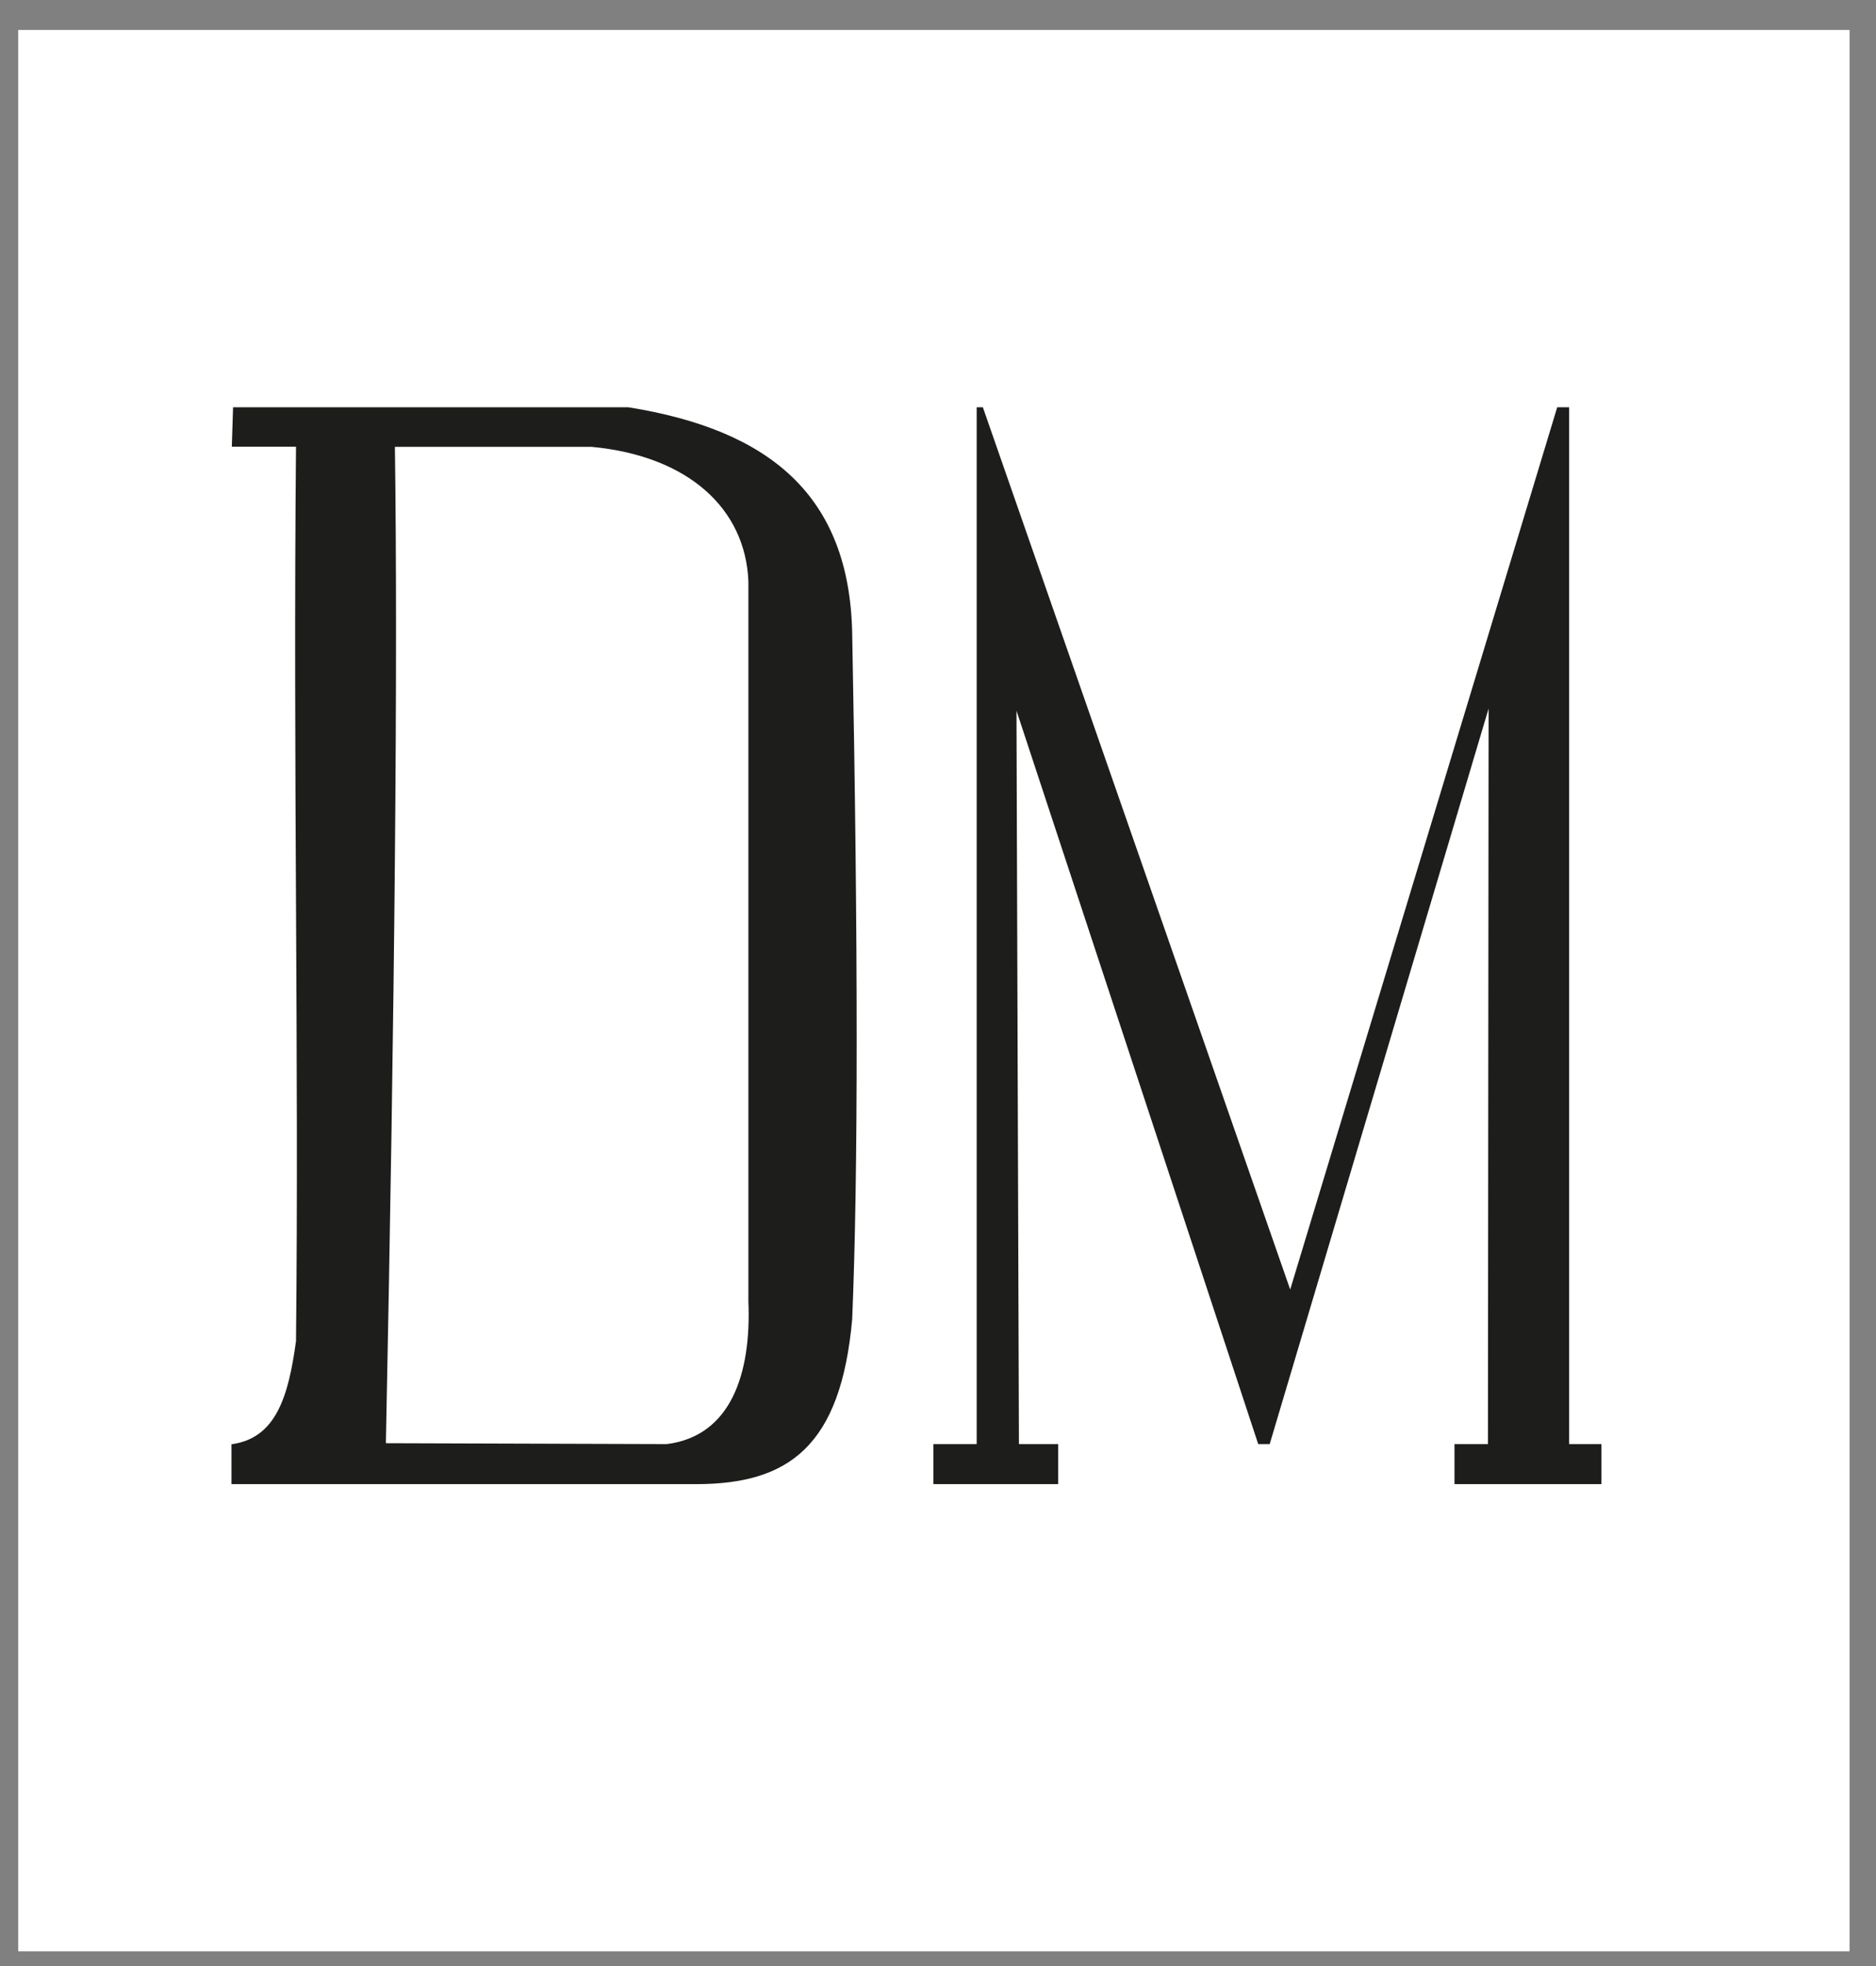
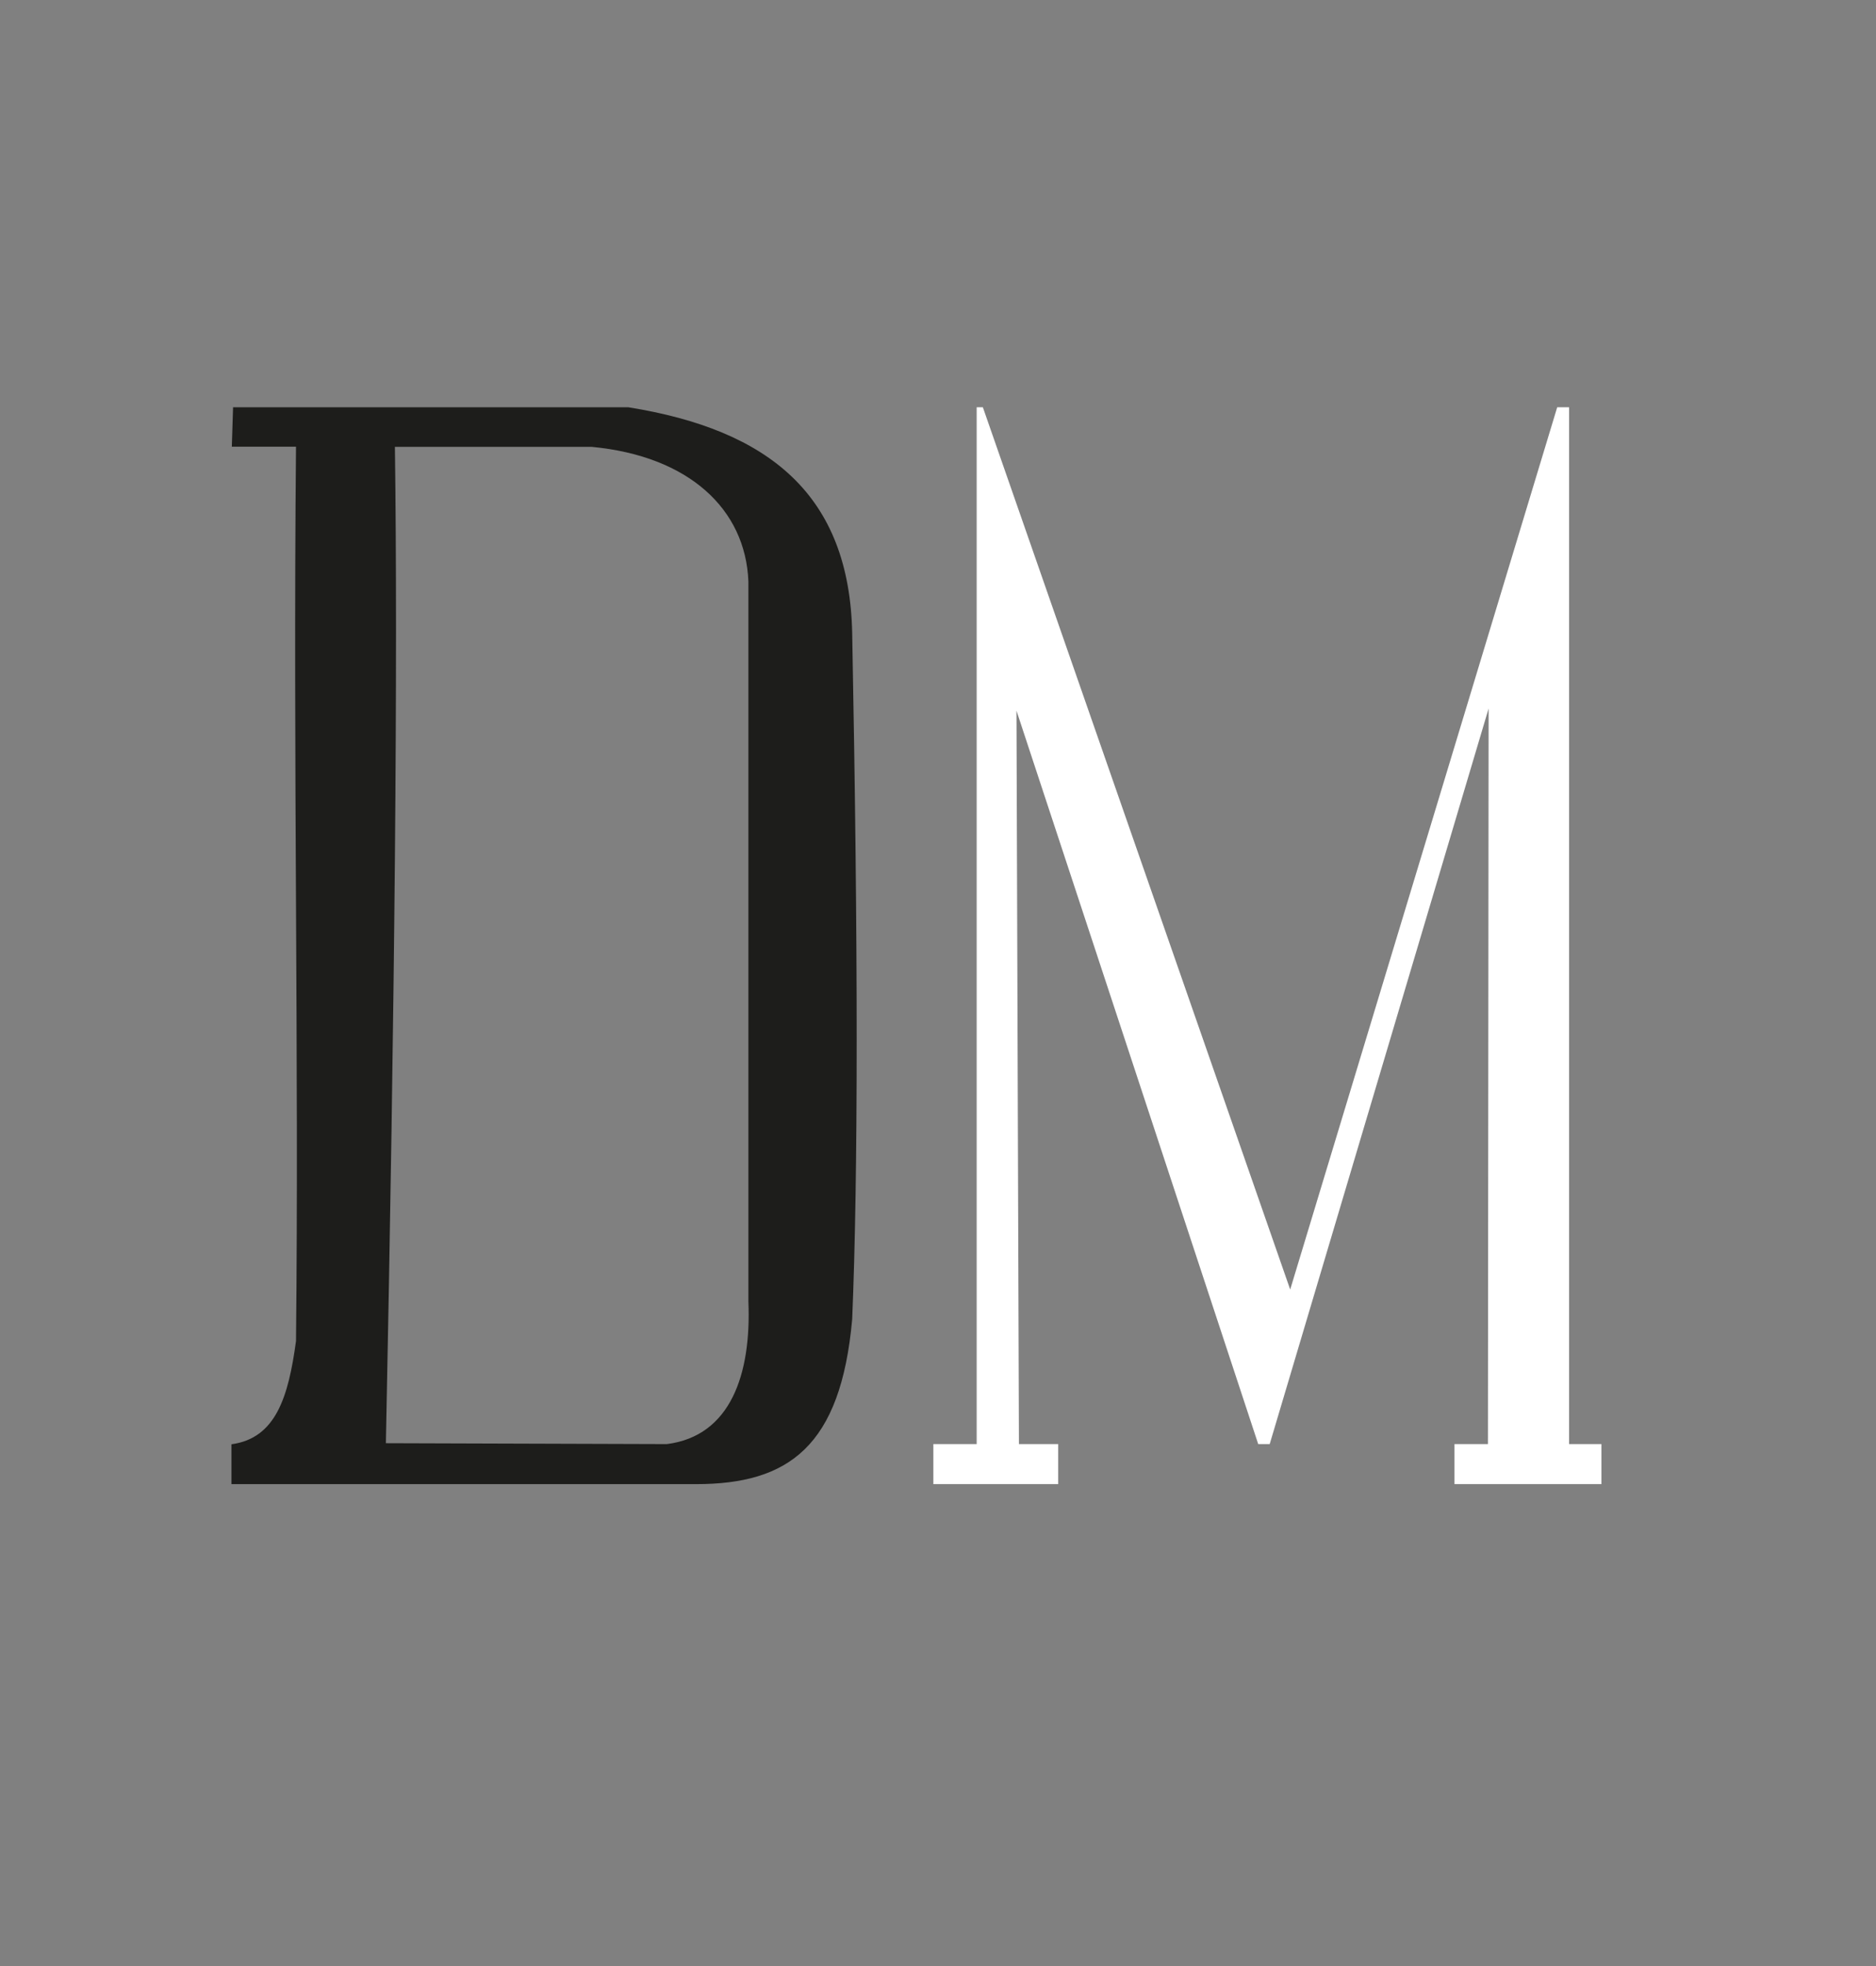
<svg xmlns="http://www.w3.org/2000/svg" width="42" height="44" viewBox="0 0 42 44" fill="none">
  <rect x="0" y="0" width="42" height="44" fill="#808080" stroke="none" />
-   <path d="M41.408 0.67H0.408V43.67H41.408V0.67Z" fill="white" />
-   <path fill-rule="evenodd" clip-rule="evenodd" d="M8.639 32.299C8.841 22.418 8.908 14.795 8.841 10.001H13.251C15.421 10.207 16.691 11.392 16.755 13.012V29.126C16.822 30.754 16.359 32.137 14.93 32.319L8.639 32.299ZM6.627 9.997C6.56 17.18 6.695 23.642 6.627 30.013C6.457 31.265 6.176 32.188 5.182 32.323V33.215H15.583C17.657 33.215 18.825 32.371 19.079 29.522C19.213 26.302 19.213 21.184 19.079 14.169C19.015 11.091 17.238 9.621 14.062 9.114H5.218L5.19 9.997H6.627Z" fill="white" />
  <path d="M8.639 32.299C8.841 22.418 8.908 14.795 8.841 10.001H13.251C15.421 10.207 16.691 11.392 16.755 13.012V29.126C16.822 30.754 16.359 32.137 14.93 32.319L8.639 32.299ZM6.627 9.997C6.56 17.18 6.695 23.642 6.627 30.013C6.457 31.265 6.176 32.188 5.182 32.323V33.215H15.583C17.657 33.215 18.825 32.371 19.079 29.522C19.213 26.302 19.213 21.184 19.079 14.169C19.015 11.091 17.238 9.621 14.062 9.114H5.218L5.19 9.997H6.627Z" fill="#1D1D1B" />
  <path fill-rule="evenodd" clip-rule="evenodd" d="M21.866 9.114V32.319H20.896V33.215H23.691V32.319H22.812L22.757 15.905L28.169 32.319H28.426L33.327 15.857L33.312 32.319H32.563V33.215H35.853V32.319H35.129V9.114H34.863L28.885 28.86L22.004 9.114H21.866Z" fill="white" />
-   <path d="M21.866 9.114V32.319H20.896V33.215H23.691V32.319H22.812L22.757 15.905L28.169 32.319H28.426L33.327 15.857L33.312 32.319H32.563V33.215H35.853V32.319H35.129V9.114H34.863L28.885 28.86L22.004 9.114H21.866Z" fill="#1D1D1B" />
</svg>